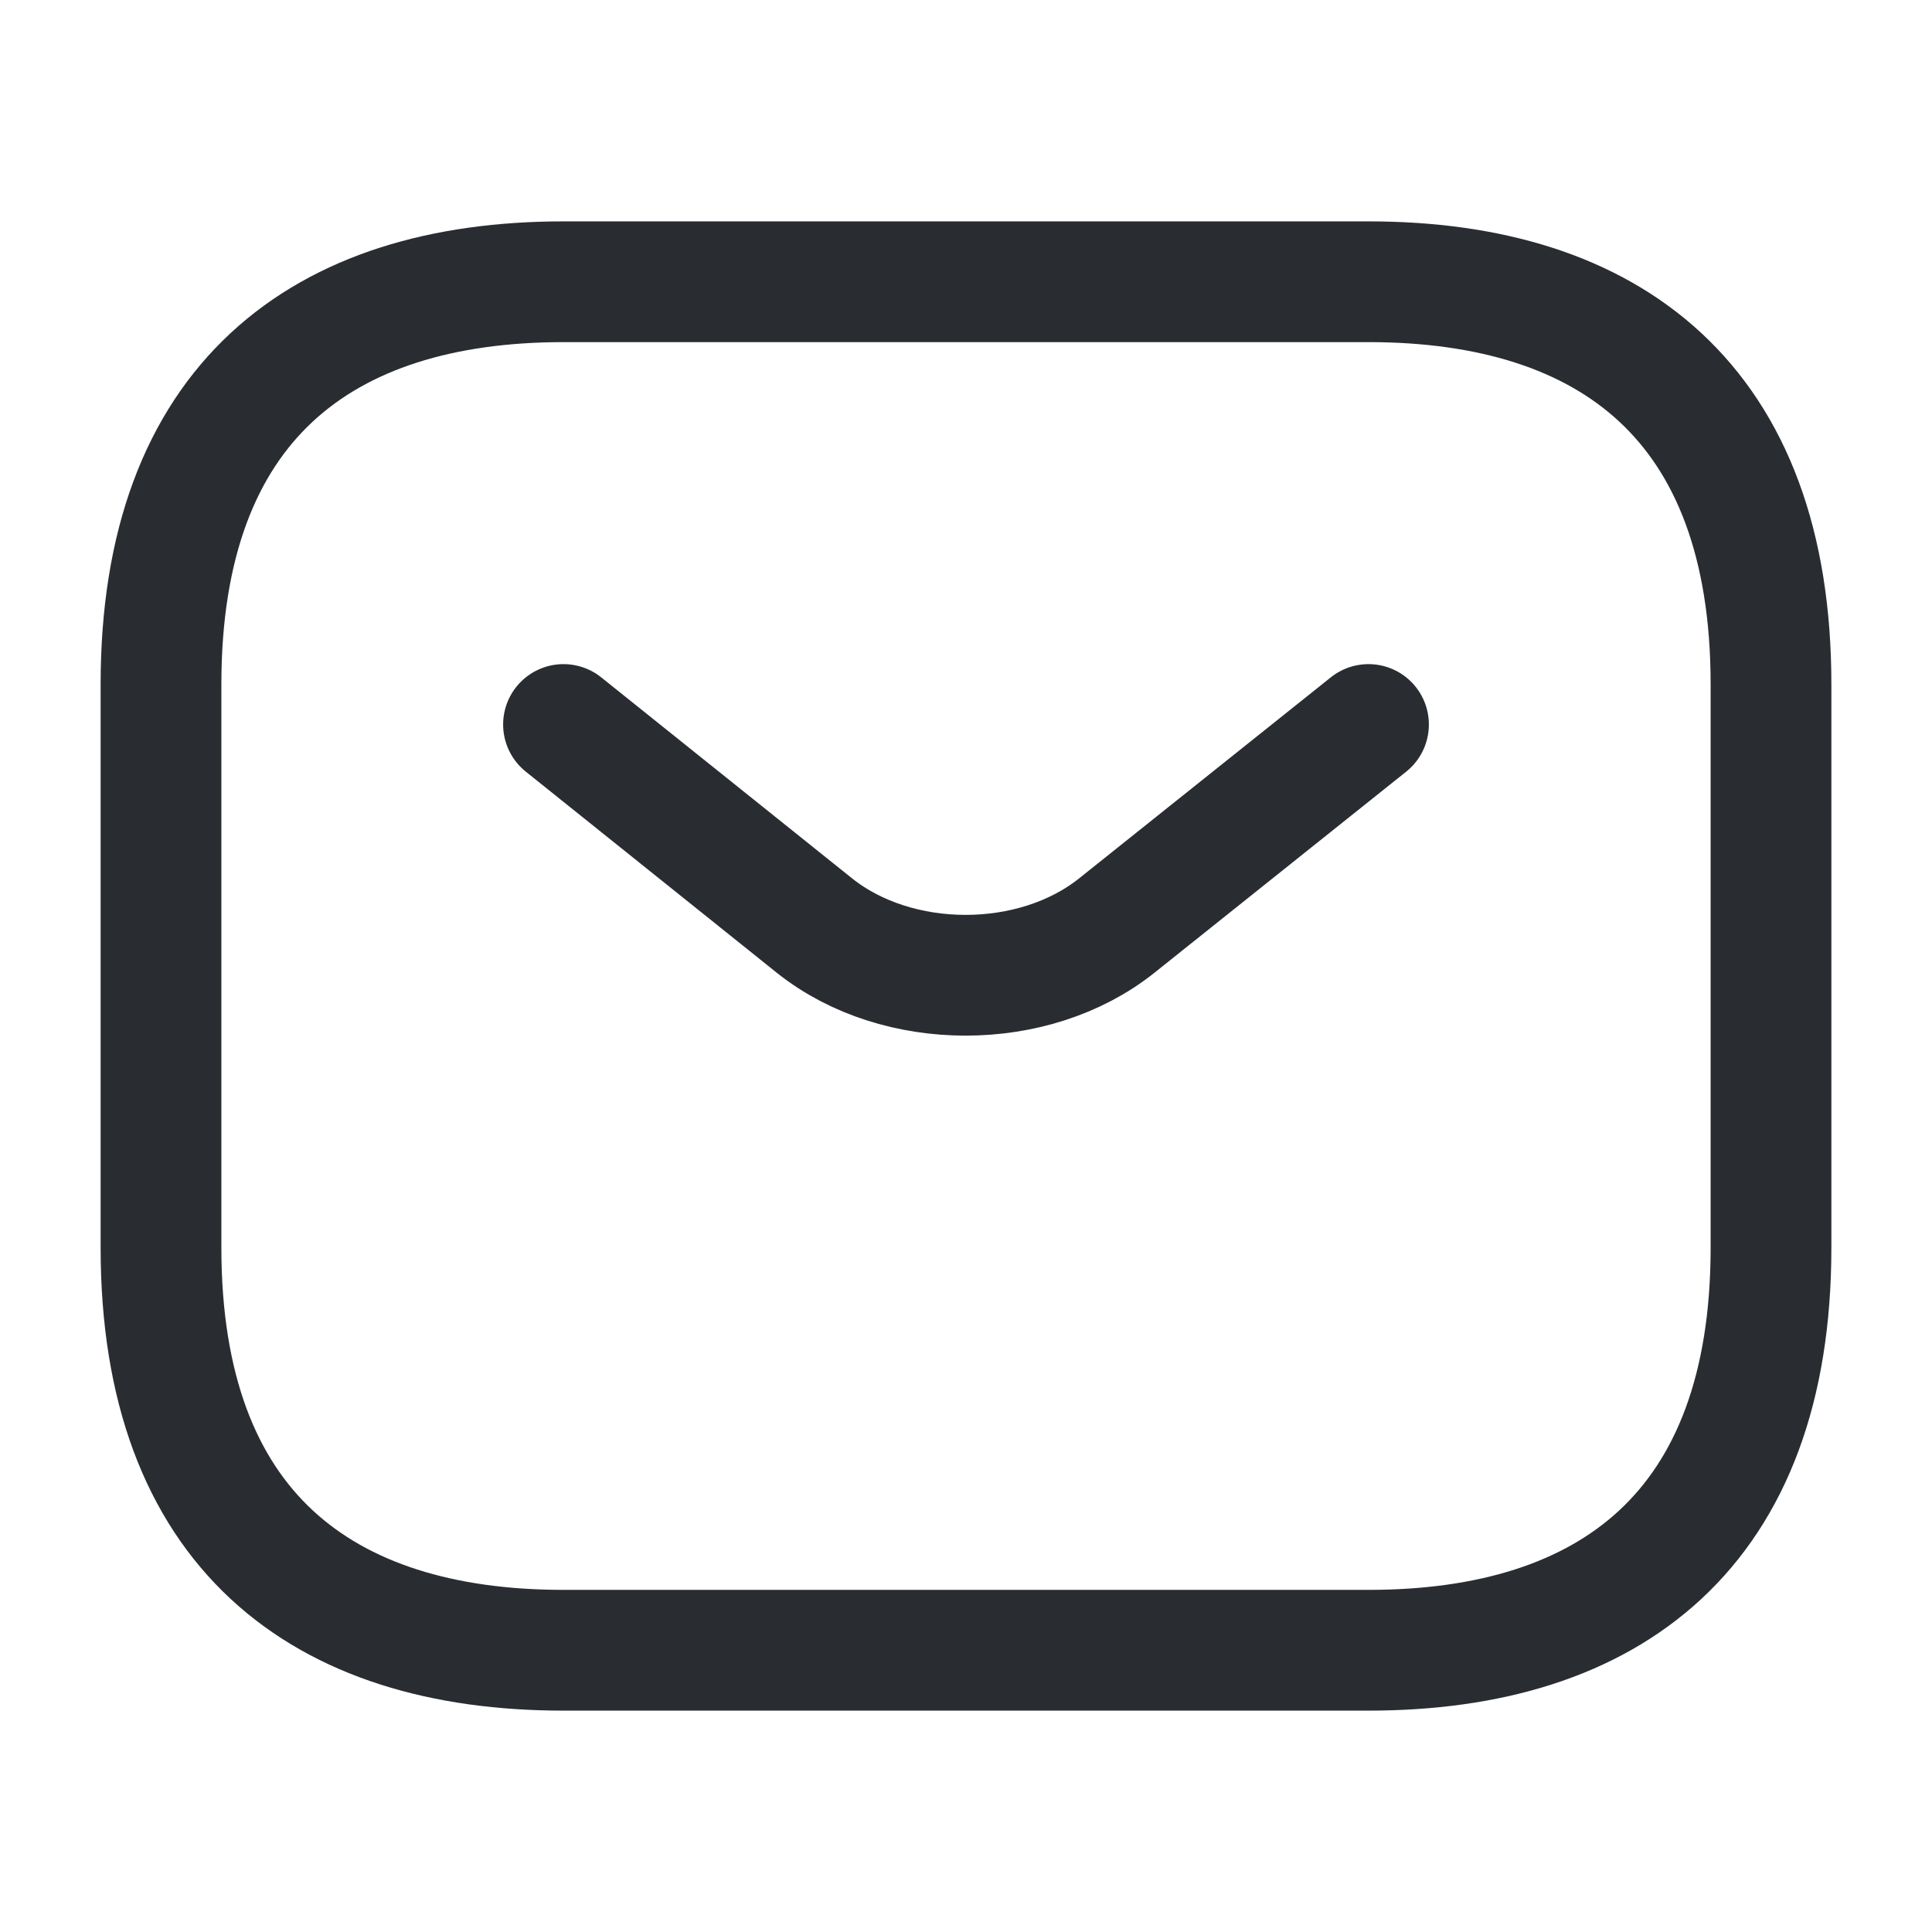
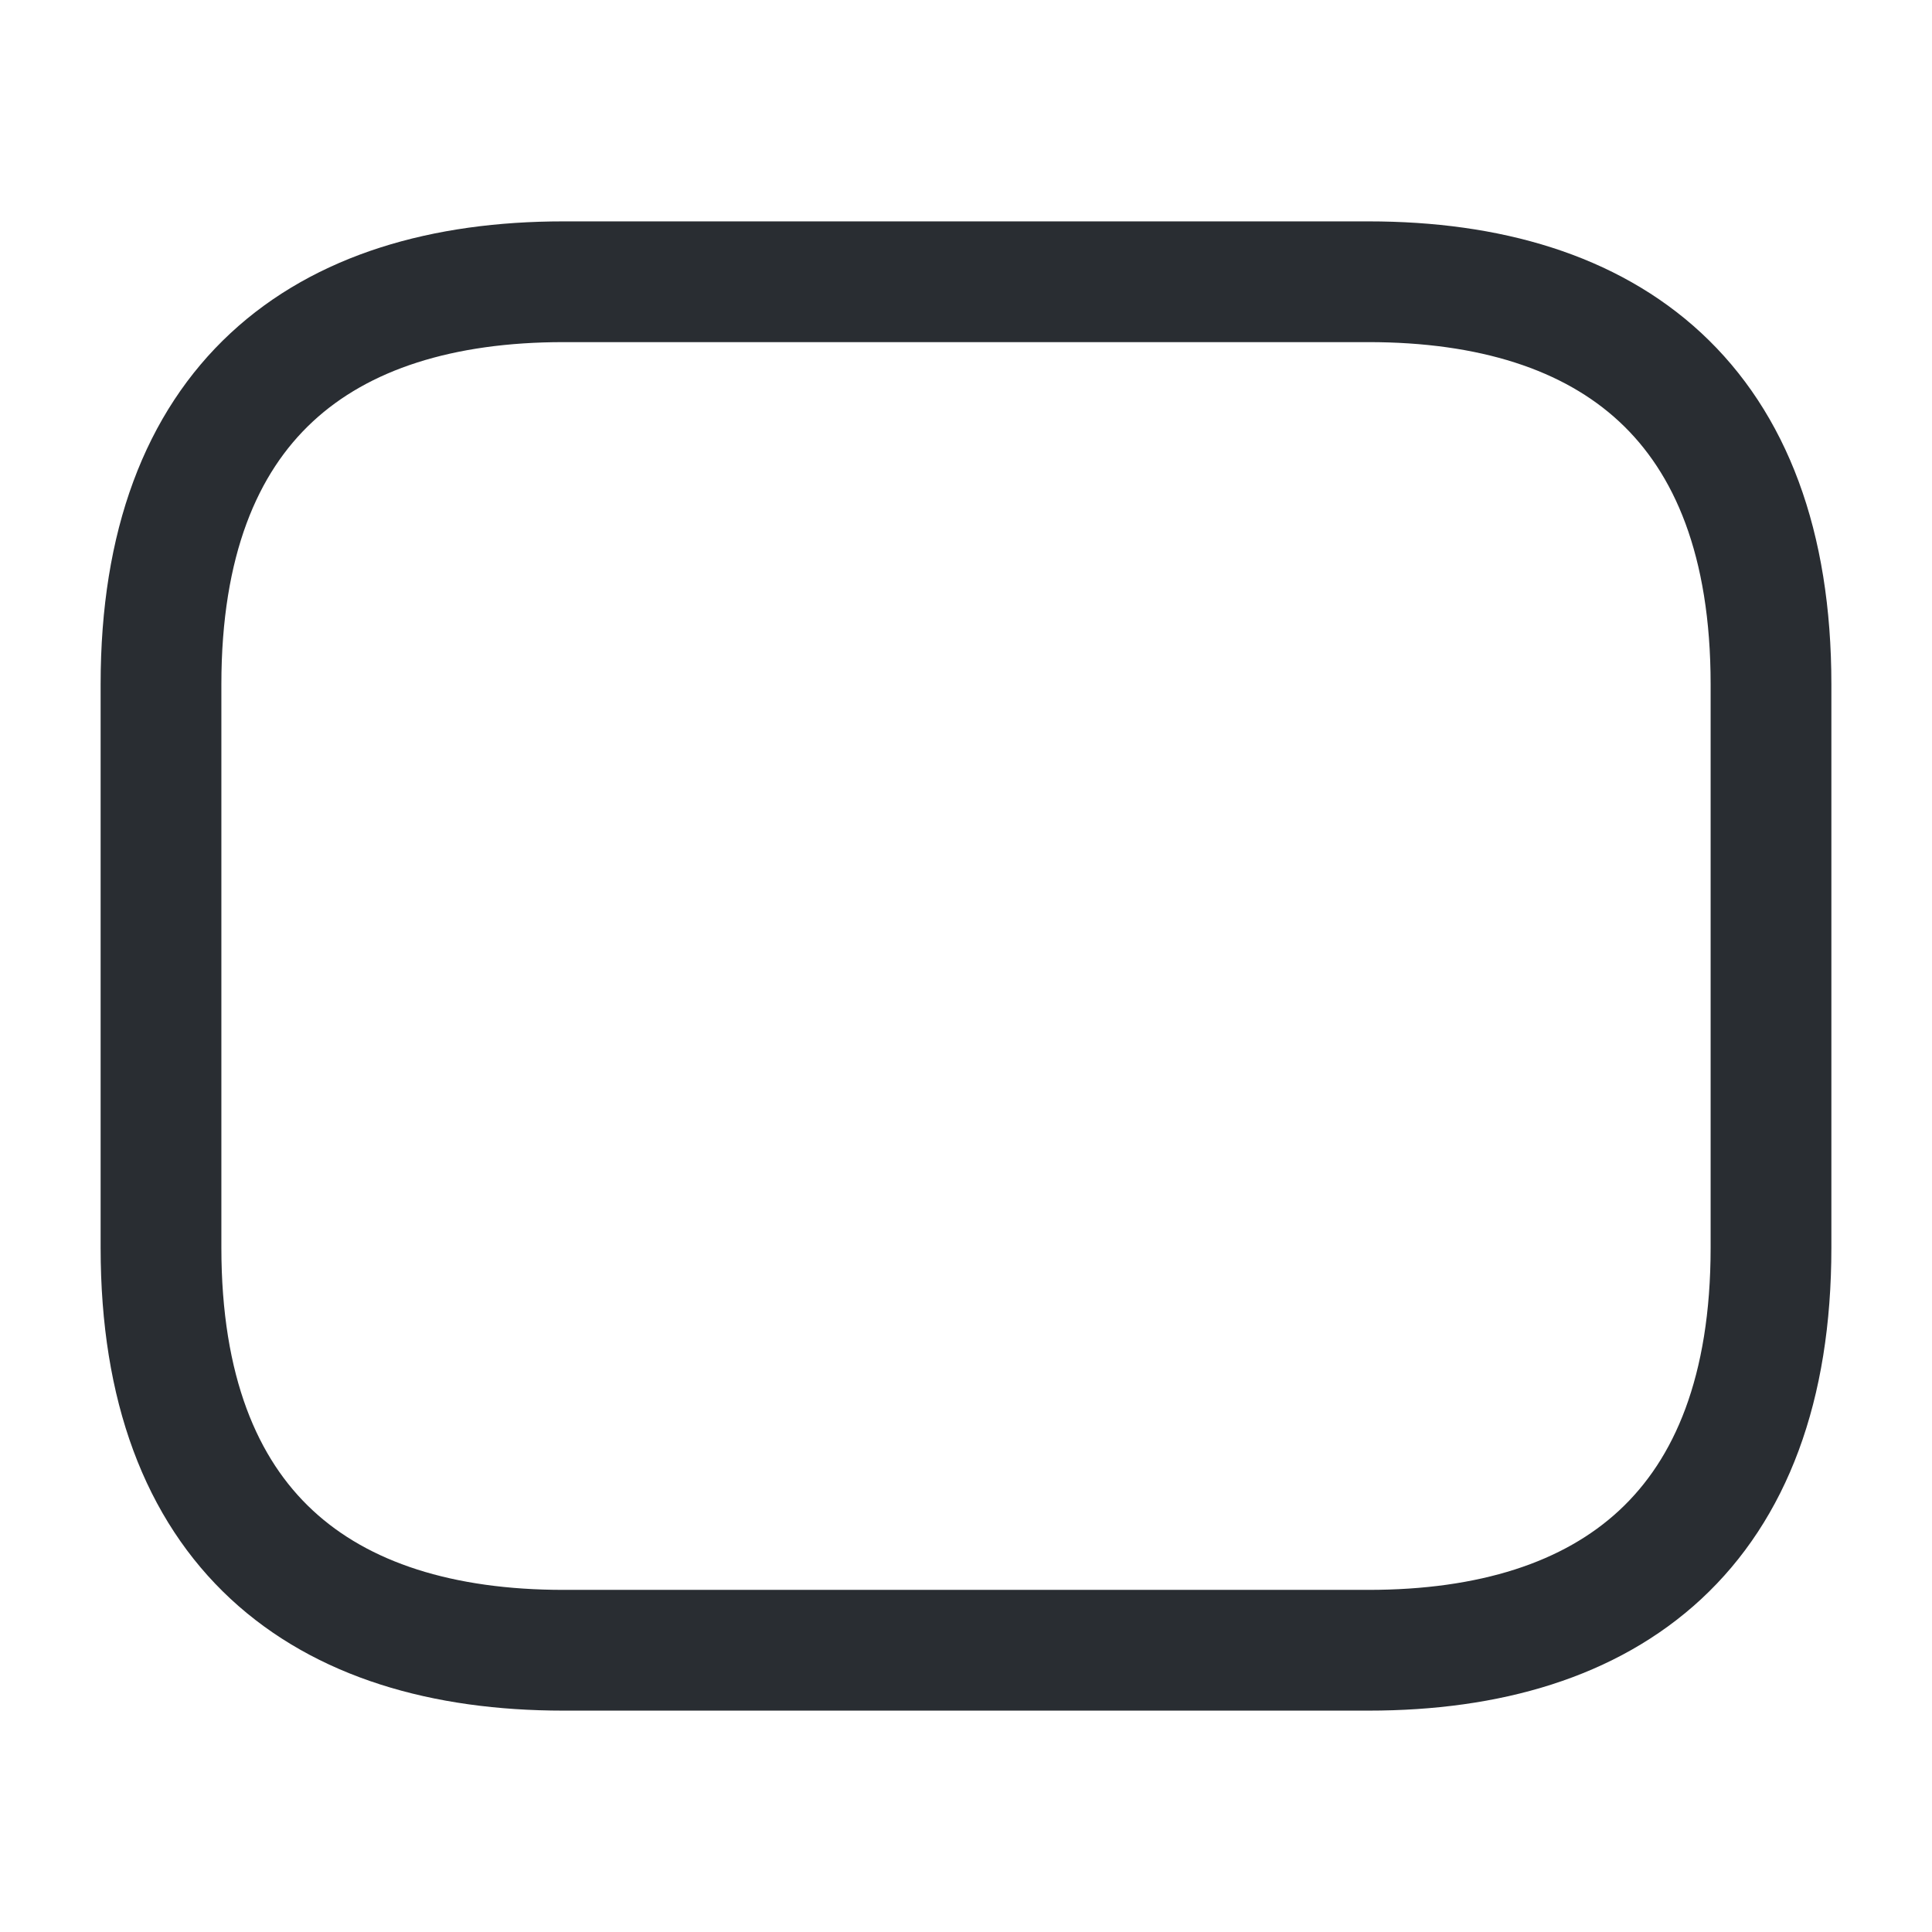
<svg xmlns="http://www.w3.org/2000/svg" width="24" height="24" viewBox="0 0 24 24" fill="none">
  <g id="vuesax/linear/sms">
    <g id="sms">
      <path id="Vector" d="M17 20.5H7C4 20.5 2 19 2 15.5V8.5C2 5 4 3.5 7 3.5H17C20 3.5 22 5 22 8.5V15.5C22 19 20 20.5 17 20.5Z" stroke="#292D32" stroke-width="1.5" stroke-miterlimit="10" stroke-linecap="round" stroke-linejoin="round" />
-       <path id="Vector_2" d="M17 9L13.87 11.5C12.84 12.32 11.15 12.32 10.12 11.5L7 9" stroke="#292D32" stroke-width="1.5" stroke-miterlimit="10" stroke-linecap="round" stroke-linejoin="round" />
    </g>
  </g>
</svg>